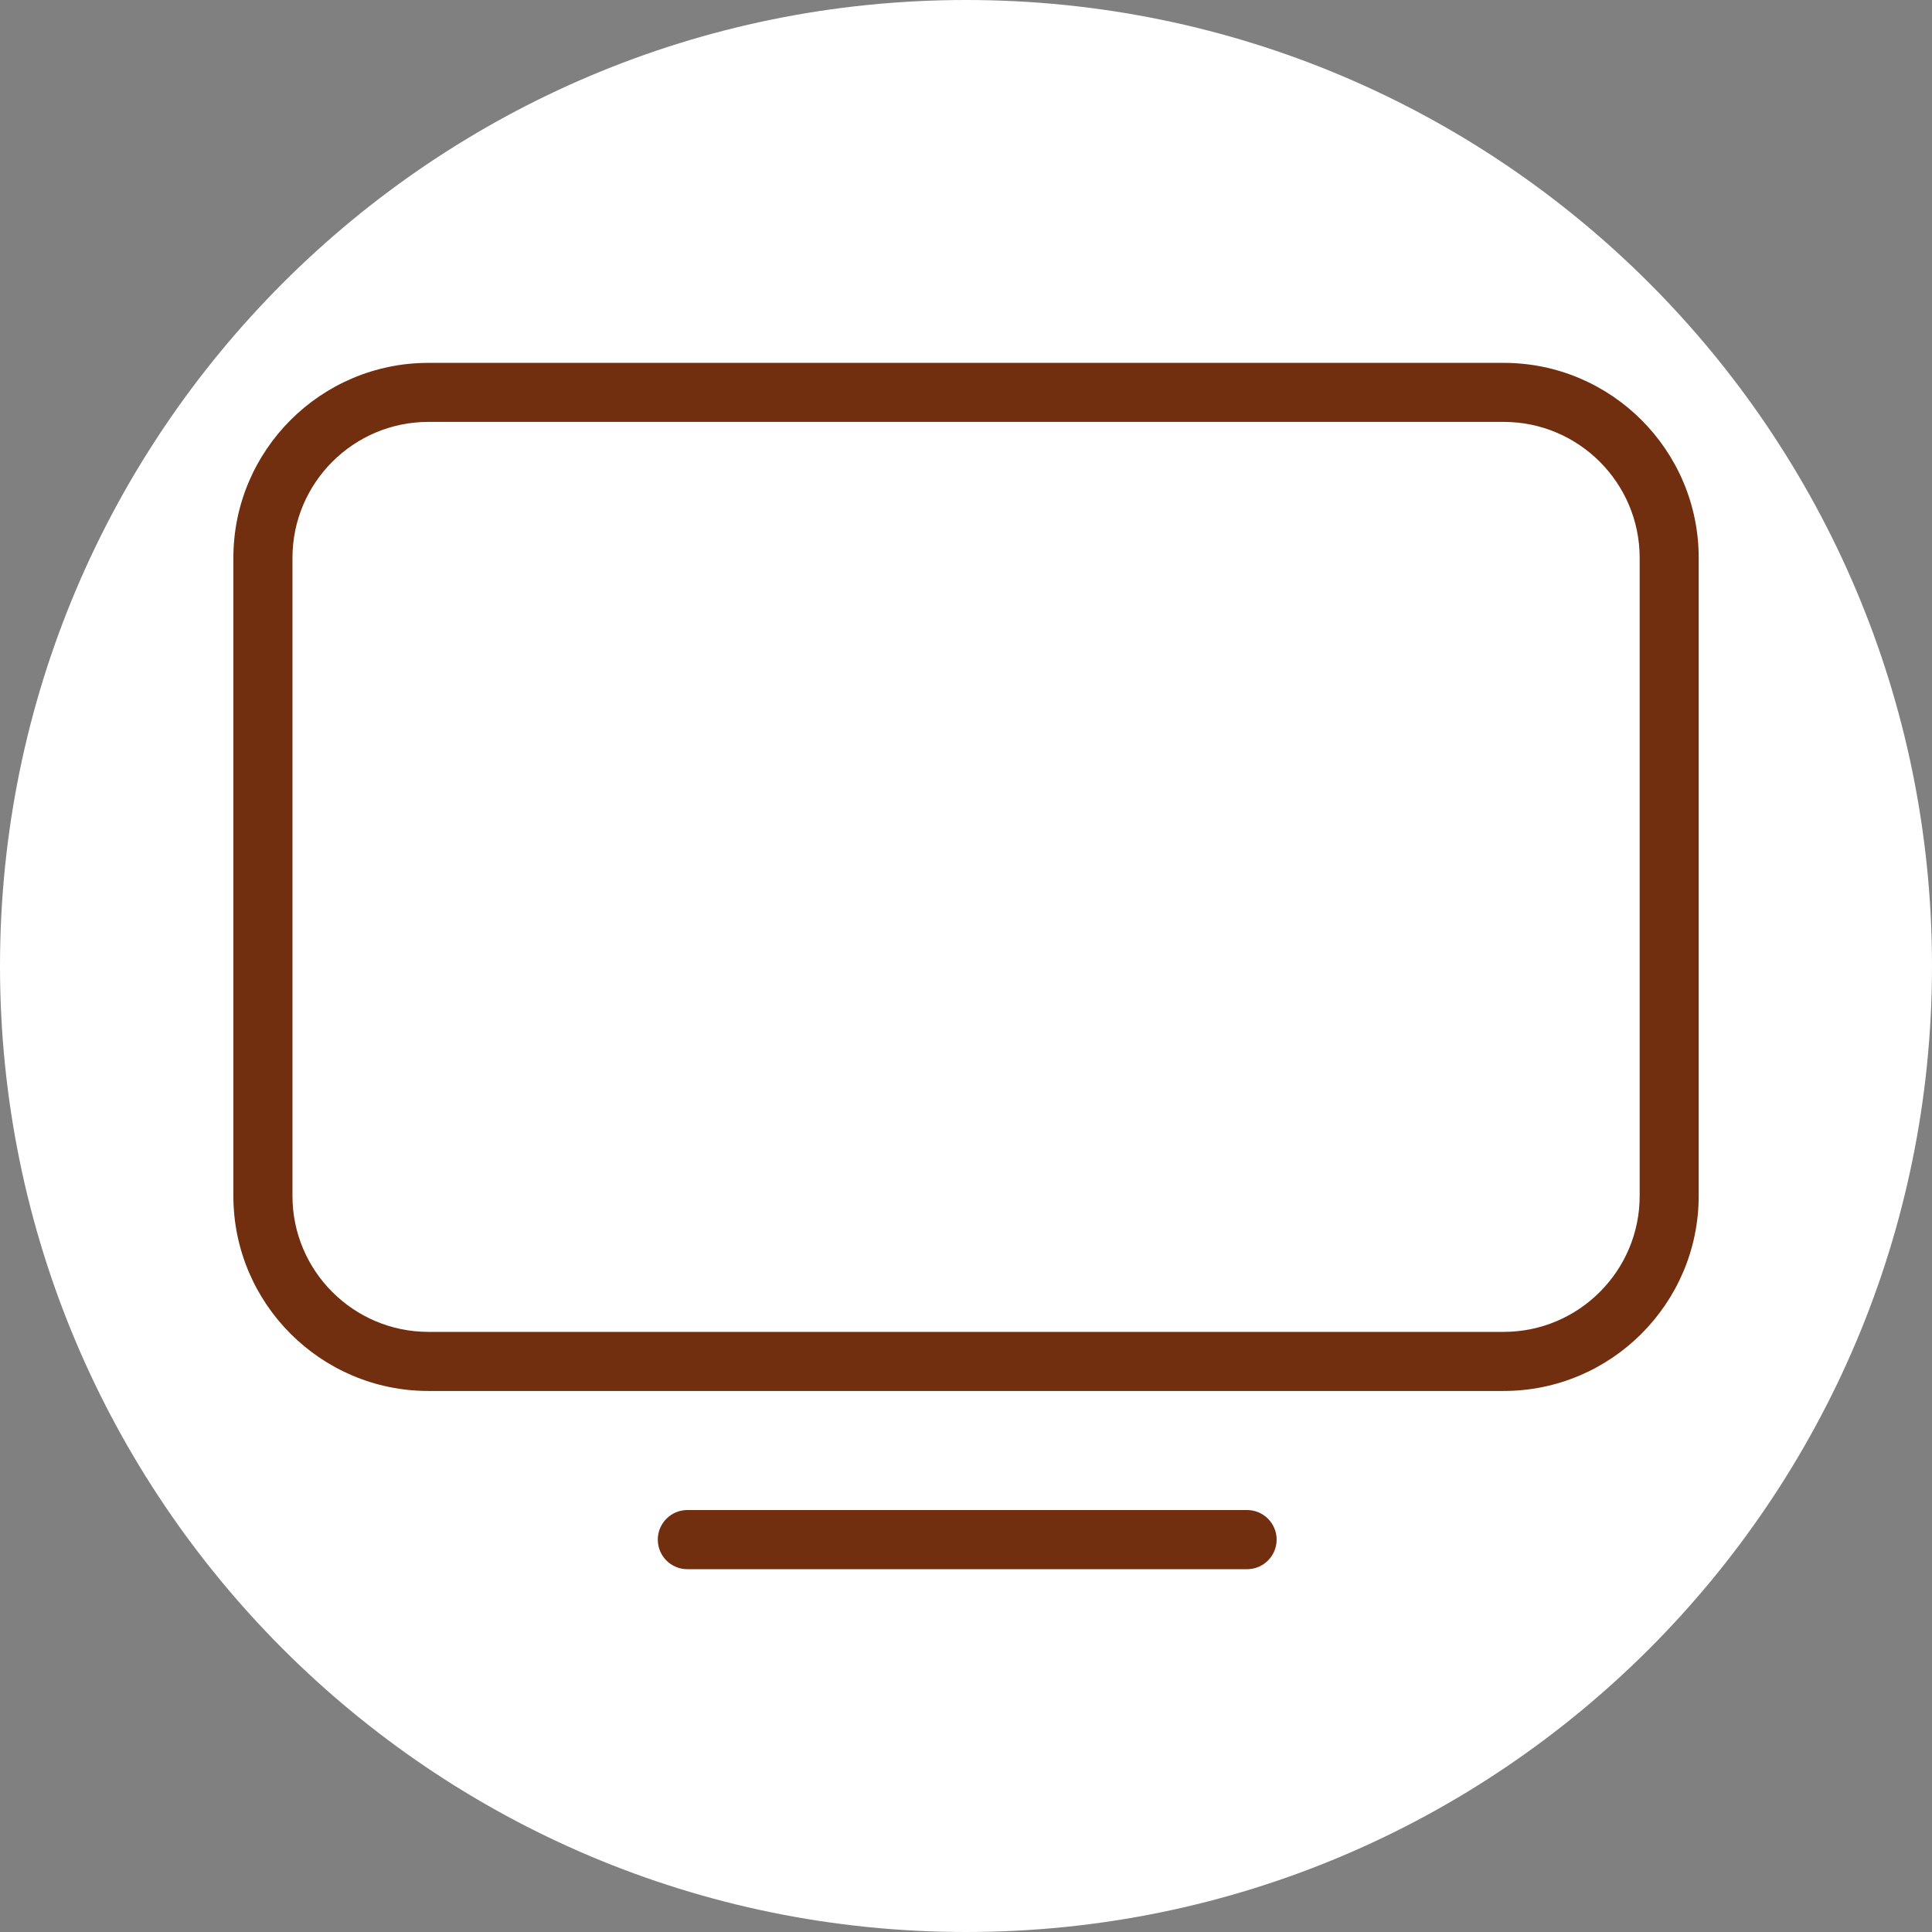
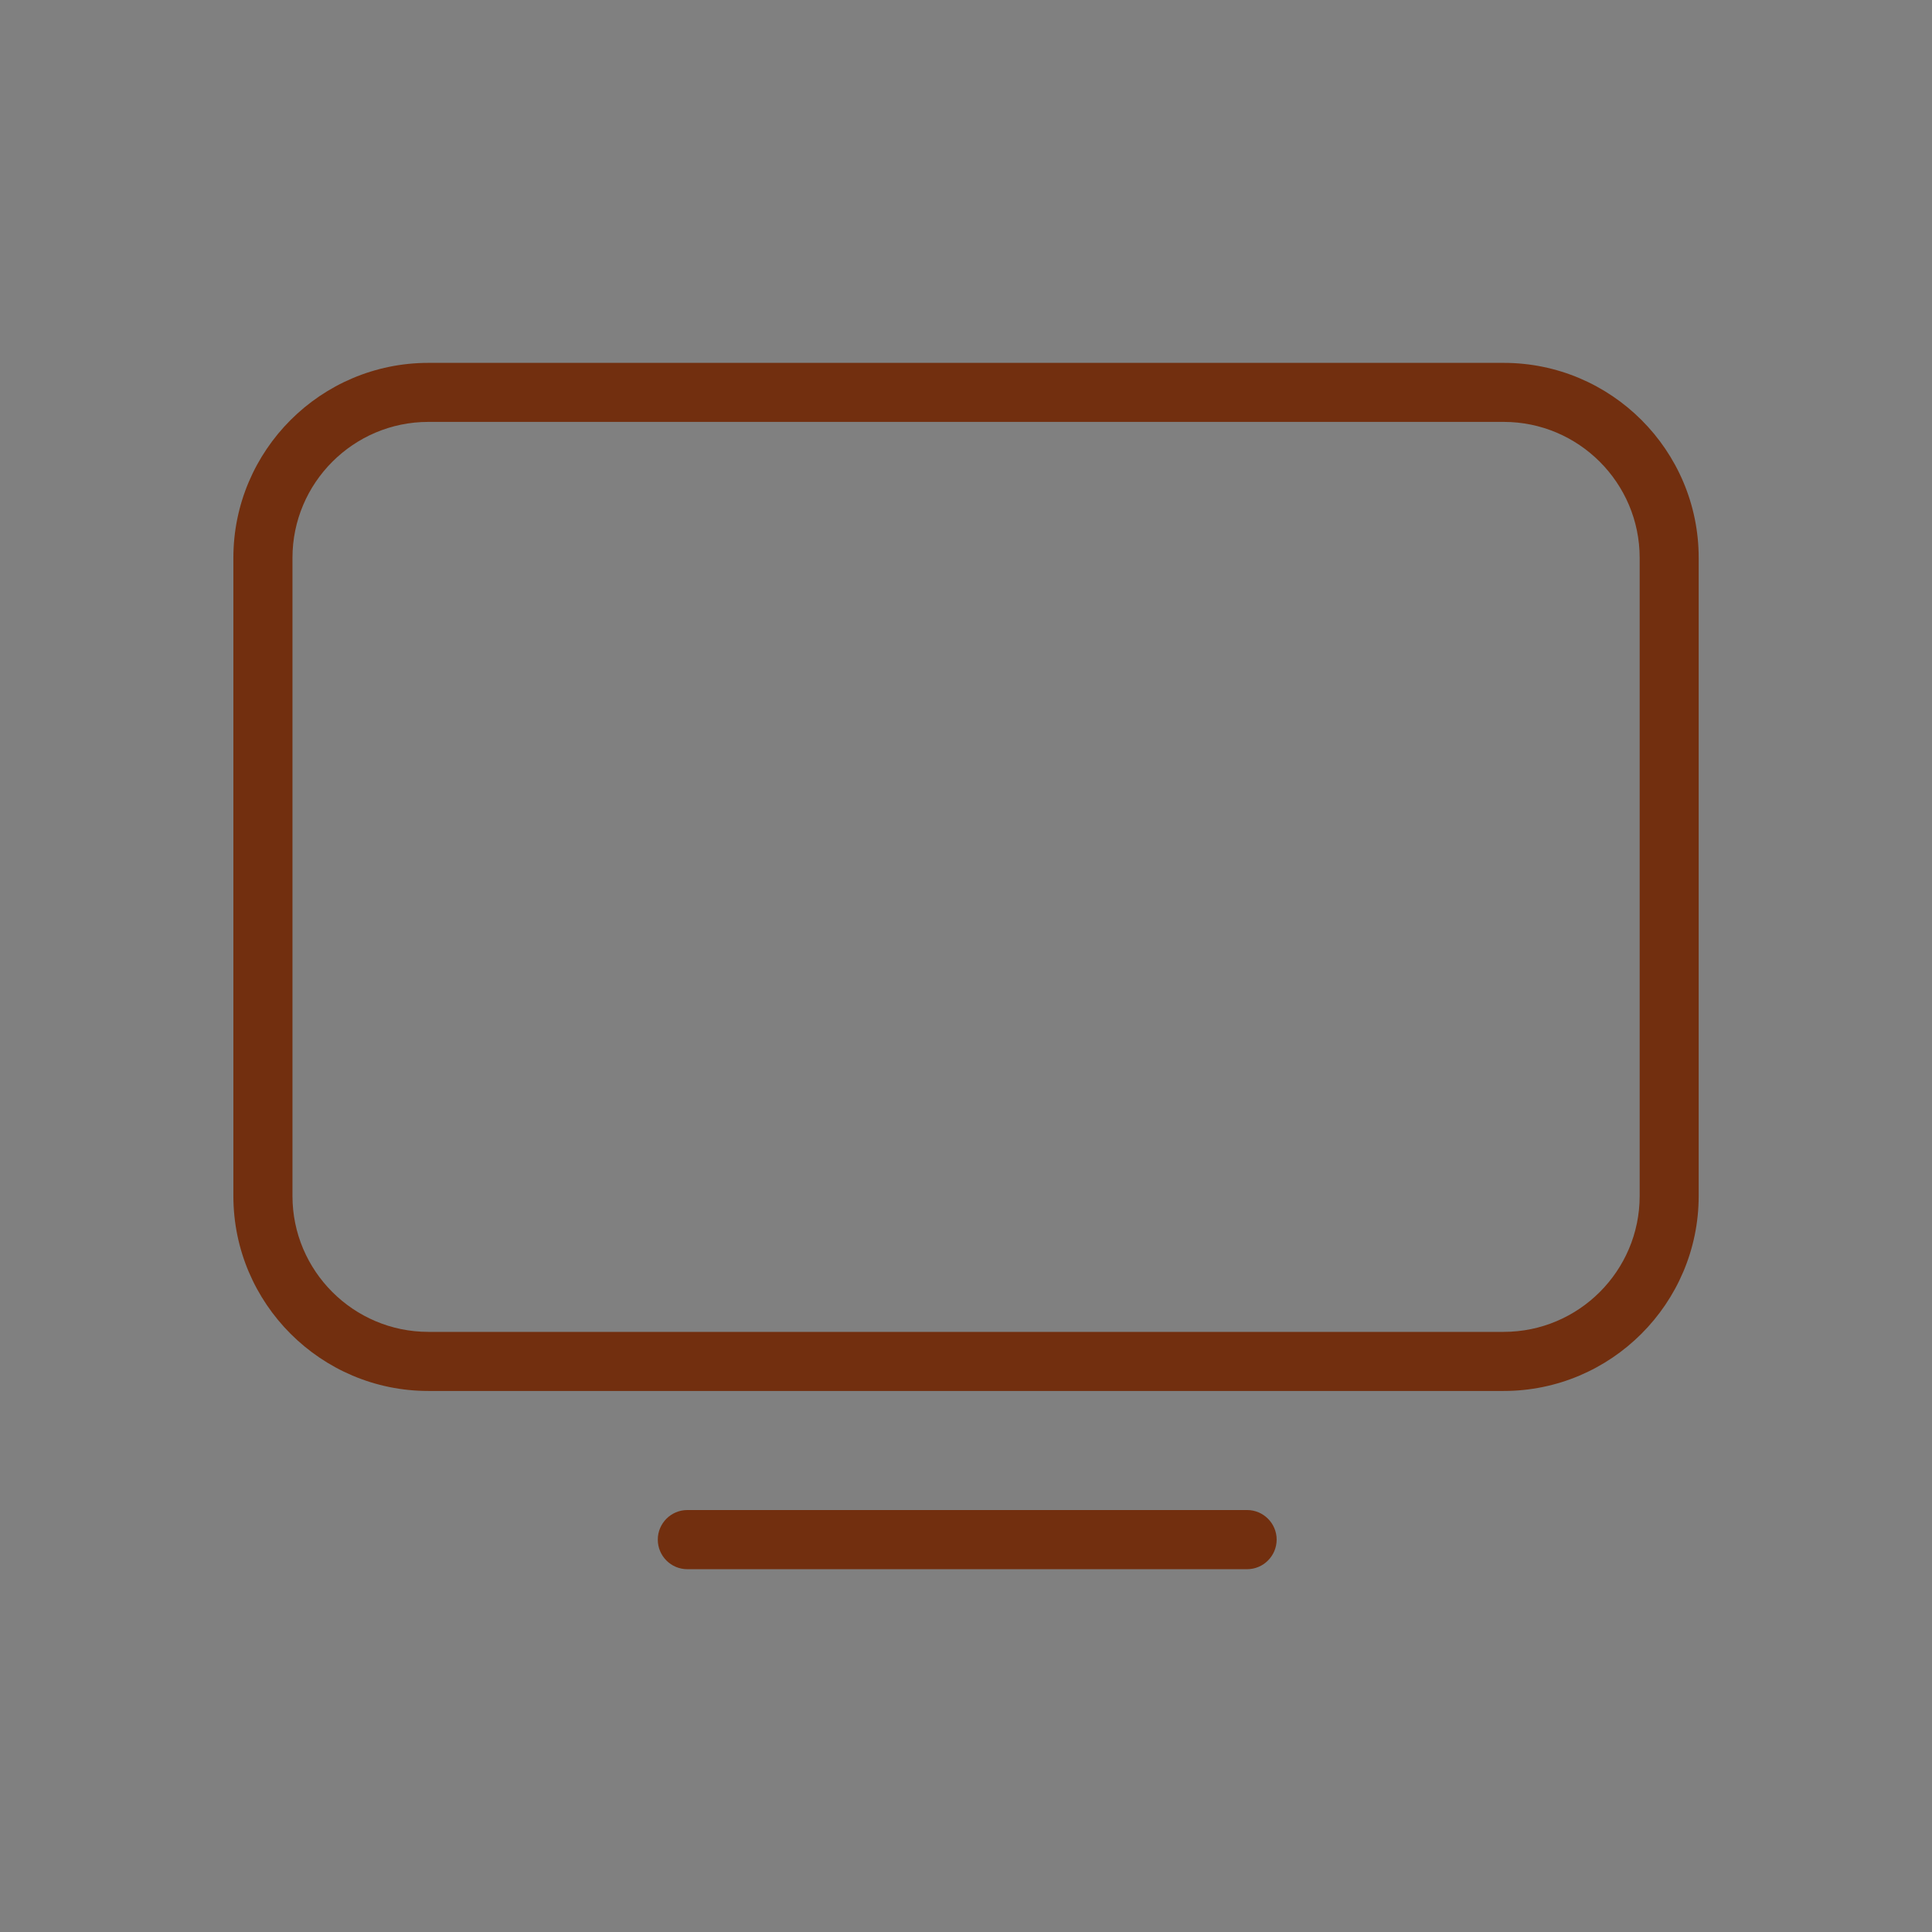
<svg xmlns="http://www.w3.org/2000/svg" version="1.1" id="Calque_1" x="0px" y="0px" viewBox="0 0 283.46 283.46" style="enable-background:new 0 0 283.46 283.46;" xml:space="preserve">
  <rect x="0" y="0" width="283.46" height="283.46" fill="#808080" stroke="none" />
  <style type="text/css">
	.st0{fill:#FFFFFF;}
	.st1{fill:#722F0F;}
</style>
-   <path class="st0" d="M141.73,283.46c78.27,0,141.73-63.46,141.73-141.73S220.01,0,141.73,0C63.46,0,0,63.46,0,141.73  S63.46,283.46,141.73,283.46" />
  <path class="st1" d="M182.97,230.23h-82.12c-2.4,0-4.34-1.94-4.34-4.34c0-2.39,1.94-4.34,4.34-4.34h82.12  c2.39,0,4.34,1.95,4.34,4.34C187.3,228.29,185.36,230.23,182.97,230.23" />
  <path class="st1" d="M62.85,61.9c-10.99,0-19.94,8.95-19.94,19.95v93.62c0,10.99,8.95,19.94,19.94,19.94h157.77  c11,0,19.95-8.95,19.95-19.94V81.85c0-11-8.95-19.95-19.95-19.95H62.85z M220.61,204.08H62.85c-15.77,0-28.61-12.84-28.61-28.61  V81.85c0-15.78,12.84-28.61,28.61-28.61h157.77c15.78,0,28.61,12.83,28.61,28.61v93.62C249.22,191.23,236.39,204.08,220.61,204.08" />
</svg>